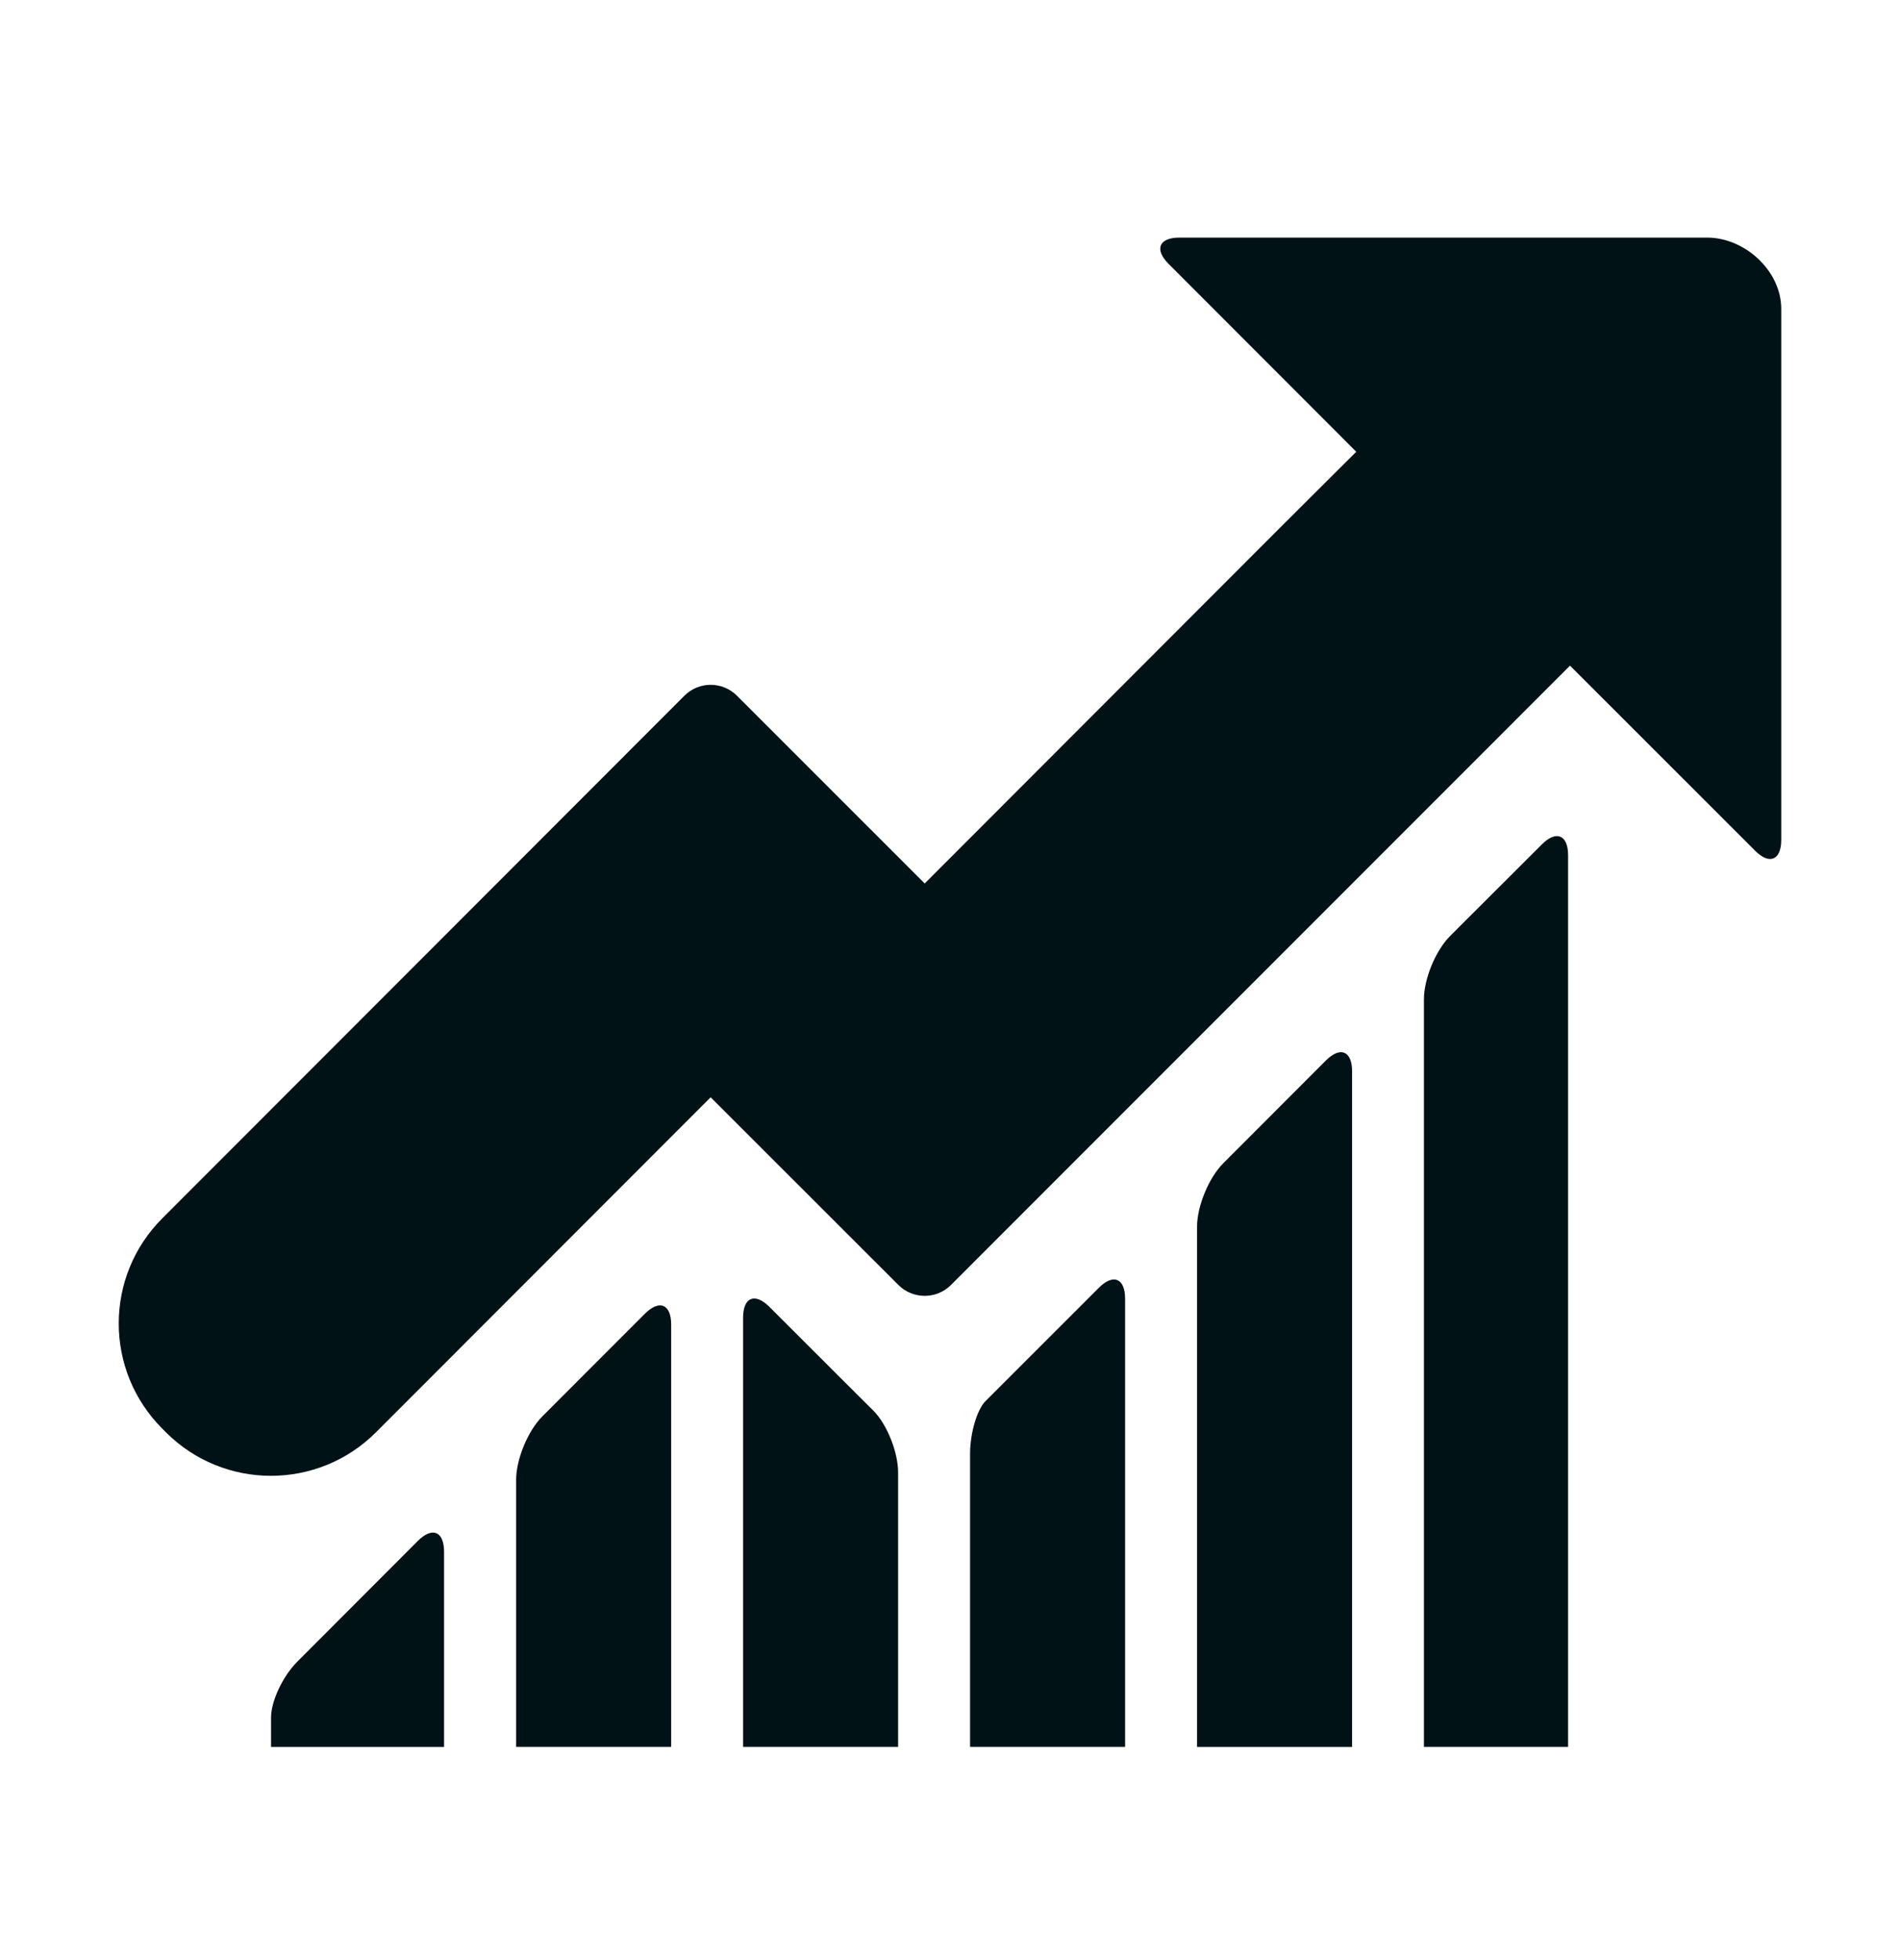
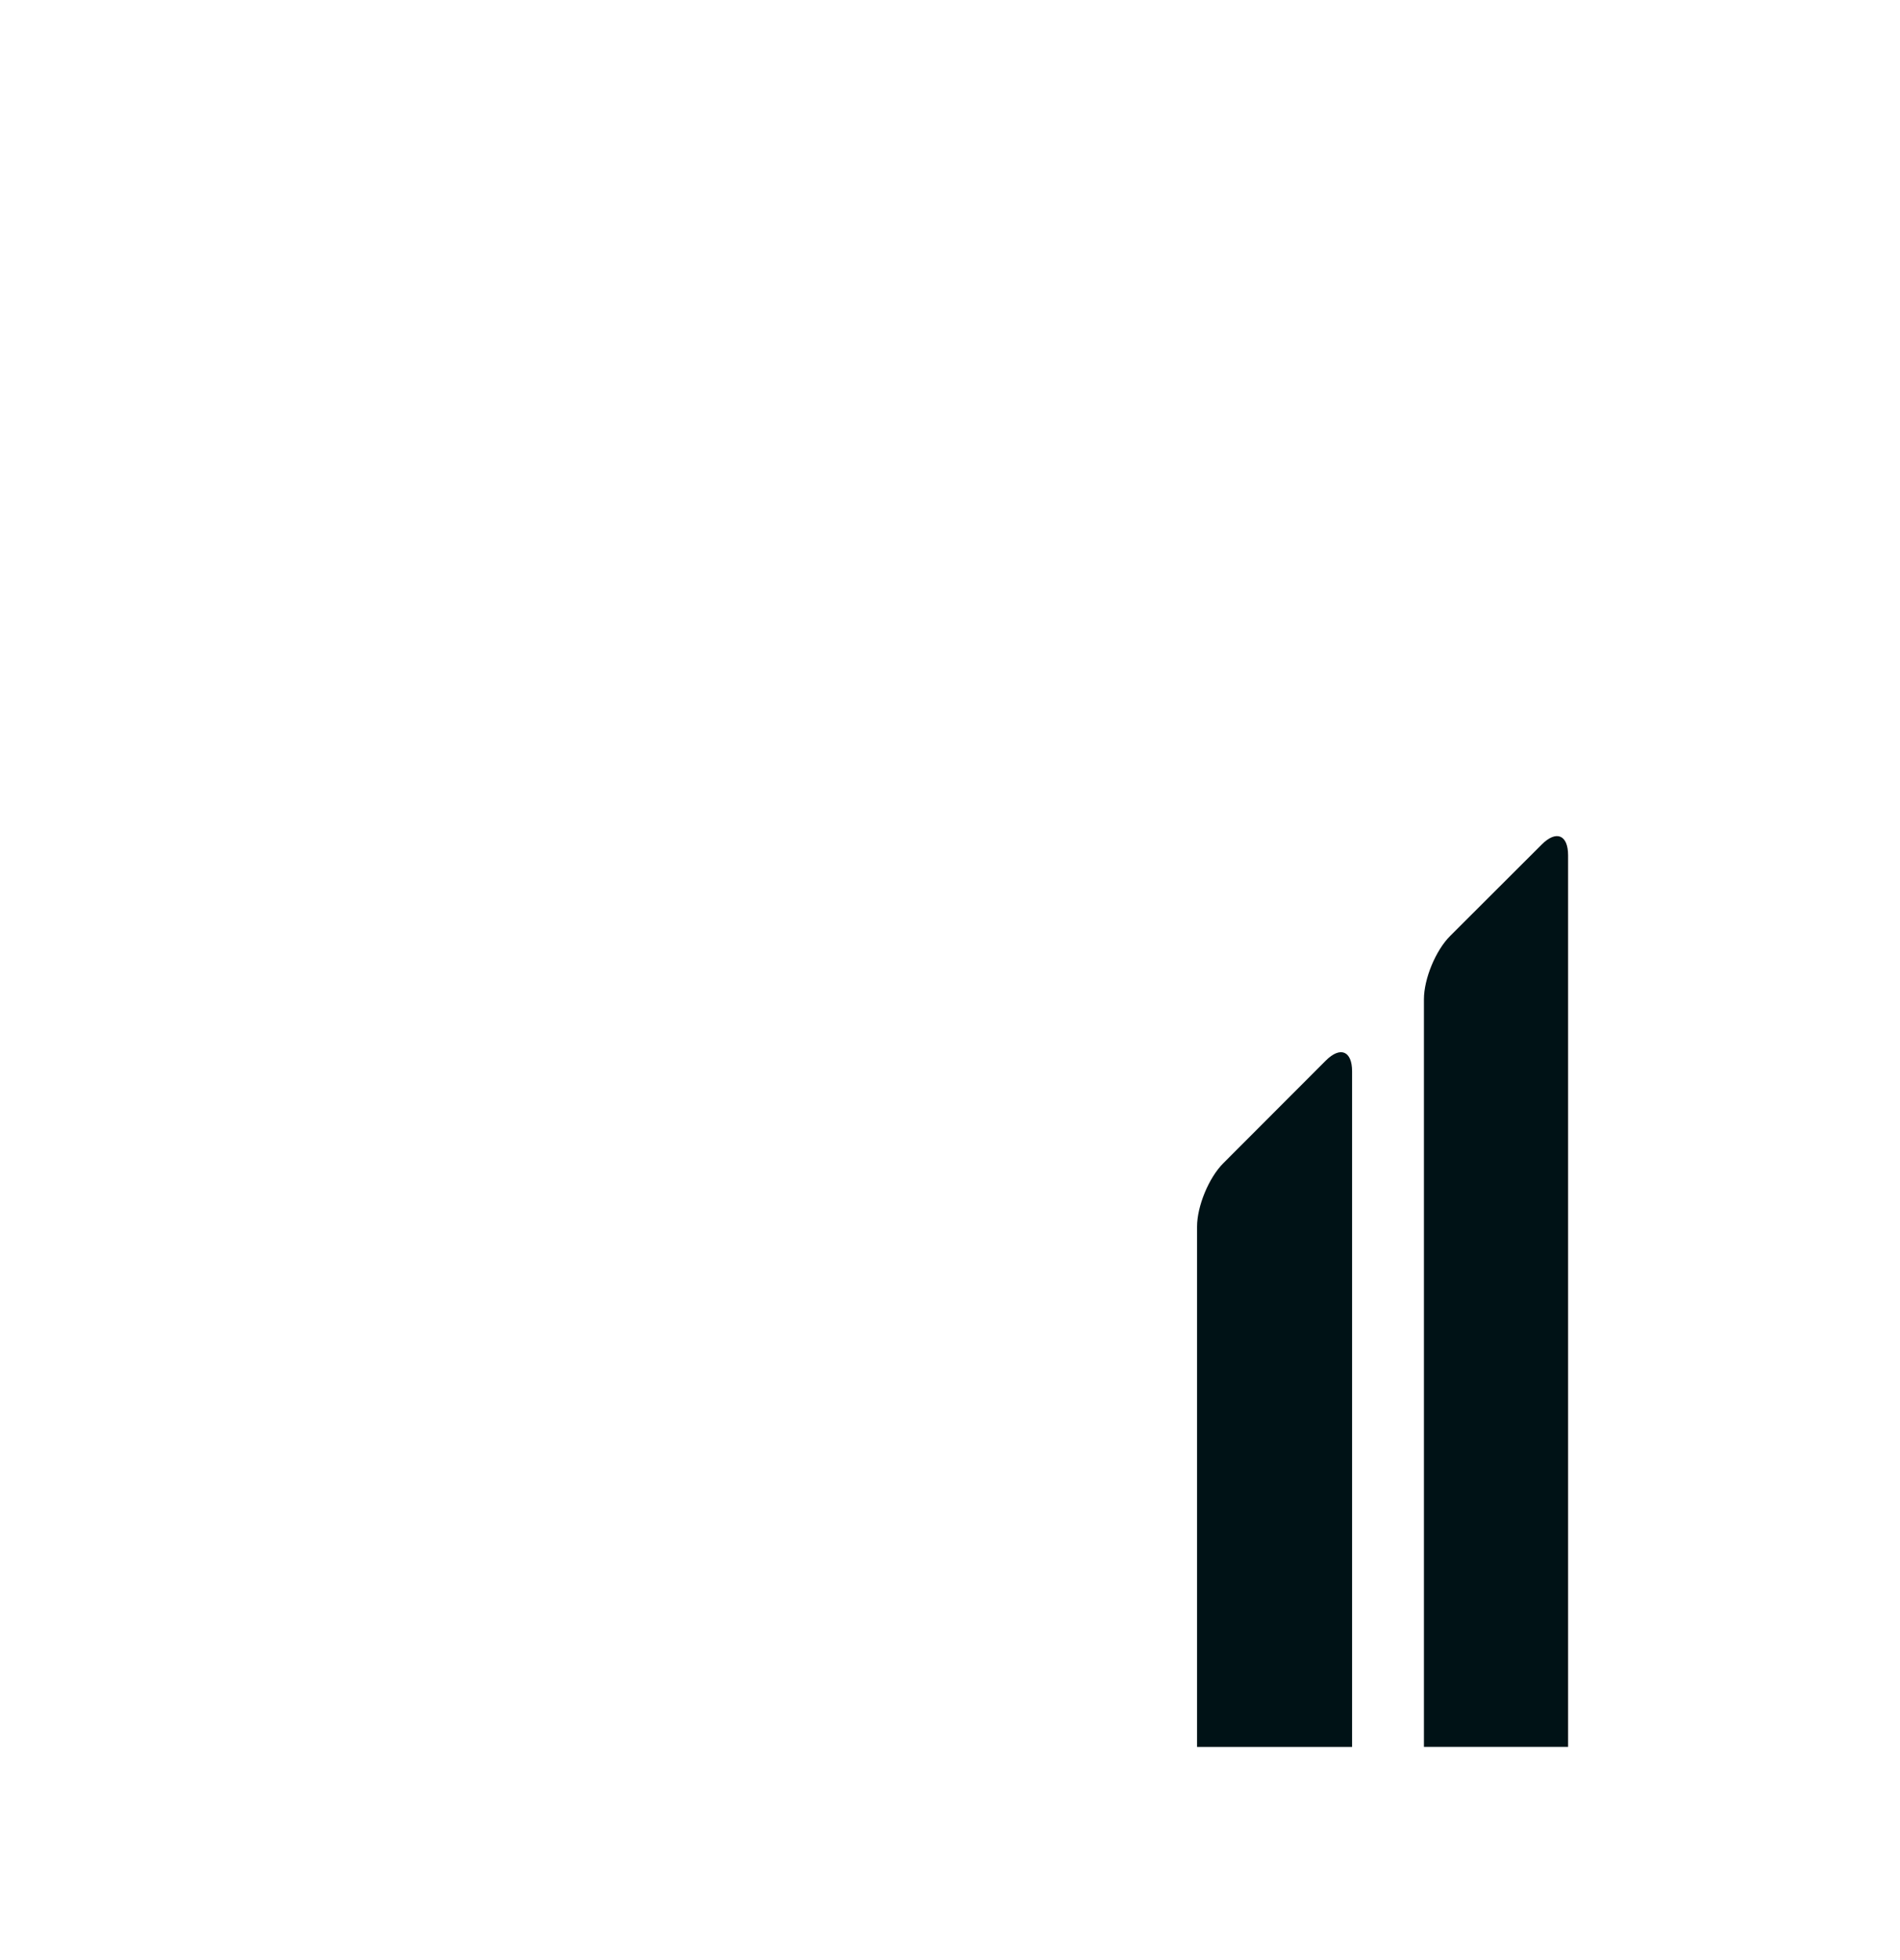
<svg xmlns="http://www.w3.org/2000/svg" width="32" height="33" viewBox="0 0 32 33" fill="none">
-   <path d="M9.135 23.845C8.891 24.089 8.693 24.567 8.693 24.913V29.41H11.304V22.302C11.304 21.956 11.106 21.874 10.861 22.118L9.135 23.845Z" fill="#001216" />
  <path d="M20.603 19.584C20.359 19.828 20.161 20.306 20.161 20.652V29.411H22.772V18.038C22.772 17.693 22.574 17.611 22.329 17.856L20.603 19.584Z" fill="#001216" />
  <path d="M24.425 15.756C24.18 16 23.982 16.478 23.982 16.823V29.41H26.41V14.4C26.41 14.055 26.211 13.973 25.967 14.217L24.425 15.756Z" fill="#001216" />
-   <path d="M16.858 23.329C16.858 23.329 16.741 23.446 16.597 23.59C16.454 23.734 16.338 24.131 16.338 24.476V29.41H18.949V21.865C18.949 21.52 18.75 21.437 18.506 21.682L16.858 23.329Z" fill="#001216" />
-   <path d="M12.958 22.002C12.714 21.758 12.515 21.84 12.515 22.185V29.41H15.126V24.791C15.126 24.445 14.938 23.978 14.707 23.747L14.287 23.329L12.958 22.002Z" fill="#001216" />
-   <path d="M5.849 27.133L5.006 27.977C4.762 28.221 4.565 28.641 4.565 28.915V29.411H7.479V26.126C7.479 25.781 7.281 25.699 7.037 25.943L5.849 27.133Z" fill="#001216" />
-   <path d="M29.558 14.321C29.802 14.566 30 14.483 30 14.138V5.2C30 4.56 29.387 4 28.751 4H19.865C19.52 4 19.437 4.198 19.682 4.443L22.842 7.606L21.553 8.89L15.574 14.874L12.412 11.713C12.167 11.468 11.771 11.469 11.527 11.713L2.732 20.513C1.755 21.491 1.756 23.075 2.733 24.052L2.794 24.114C3.771 25.091 5.356 25.091 6.332 24.114L11.969 18.474L15.131 21.634C15.376 21.878 15.772 21.878 16.016 21.634L26.442 11.207L29.558 14.321Z" fill="#001216" />
</svg>